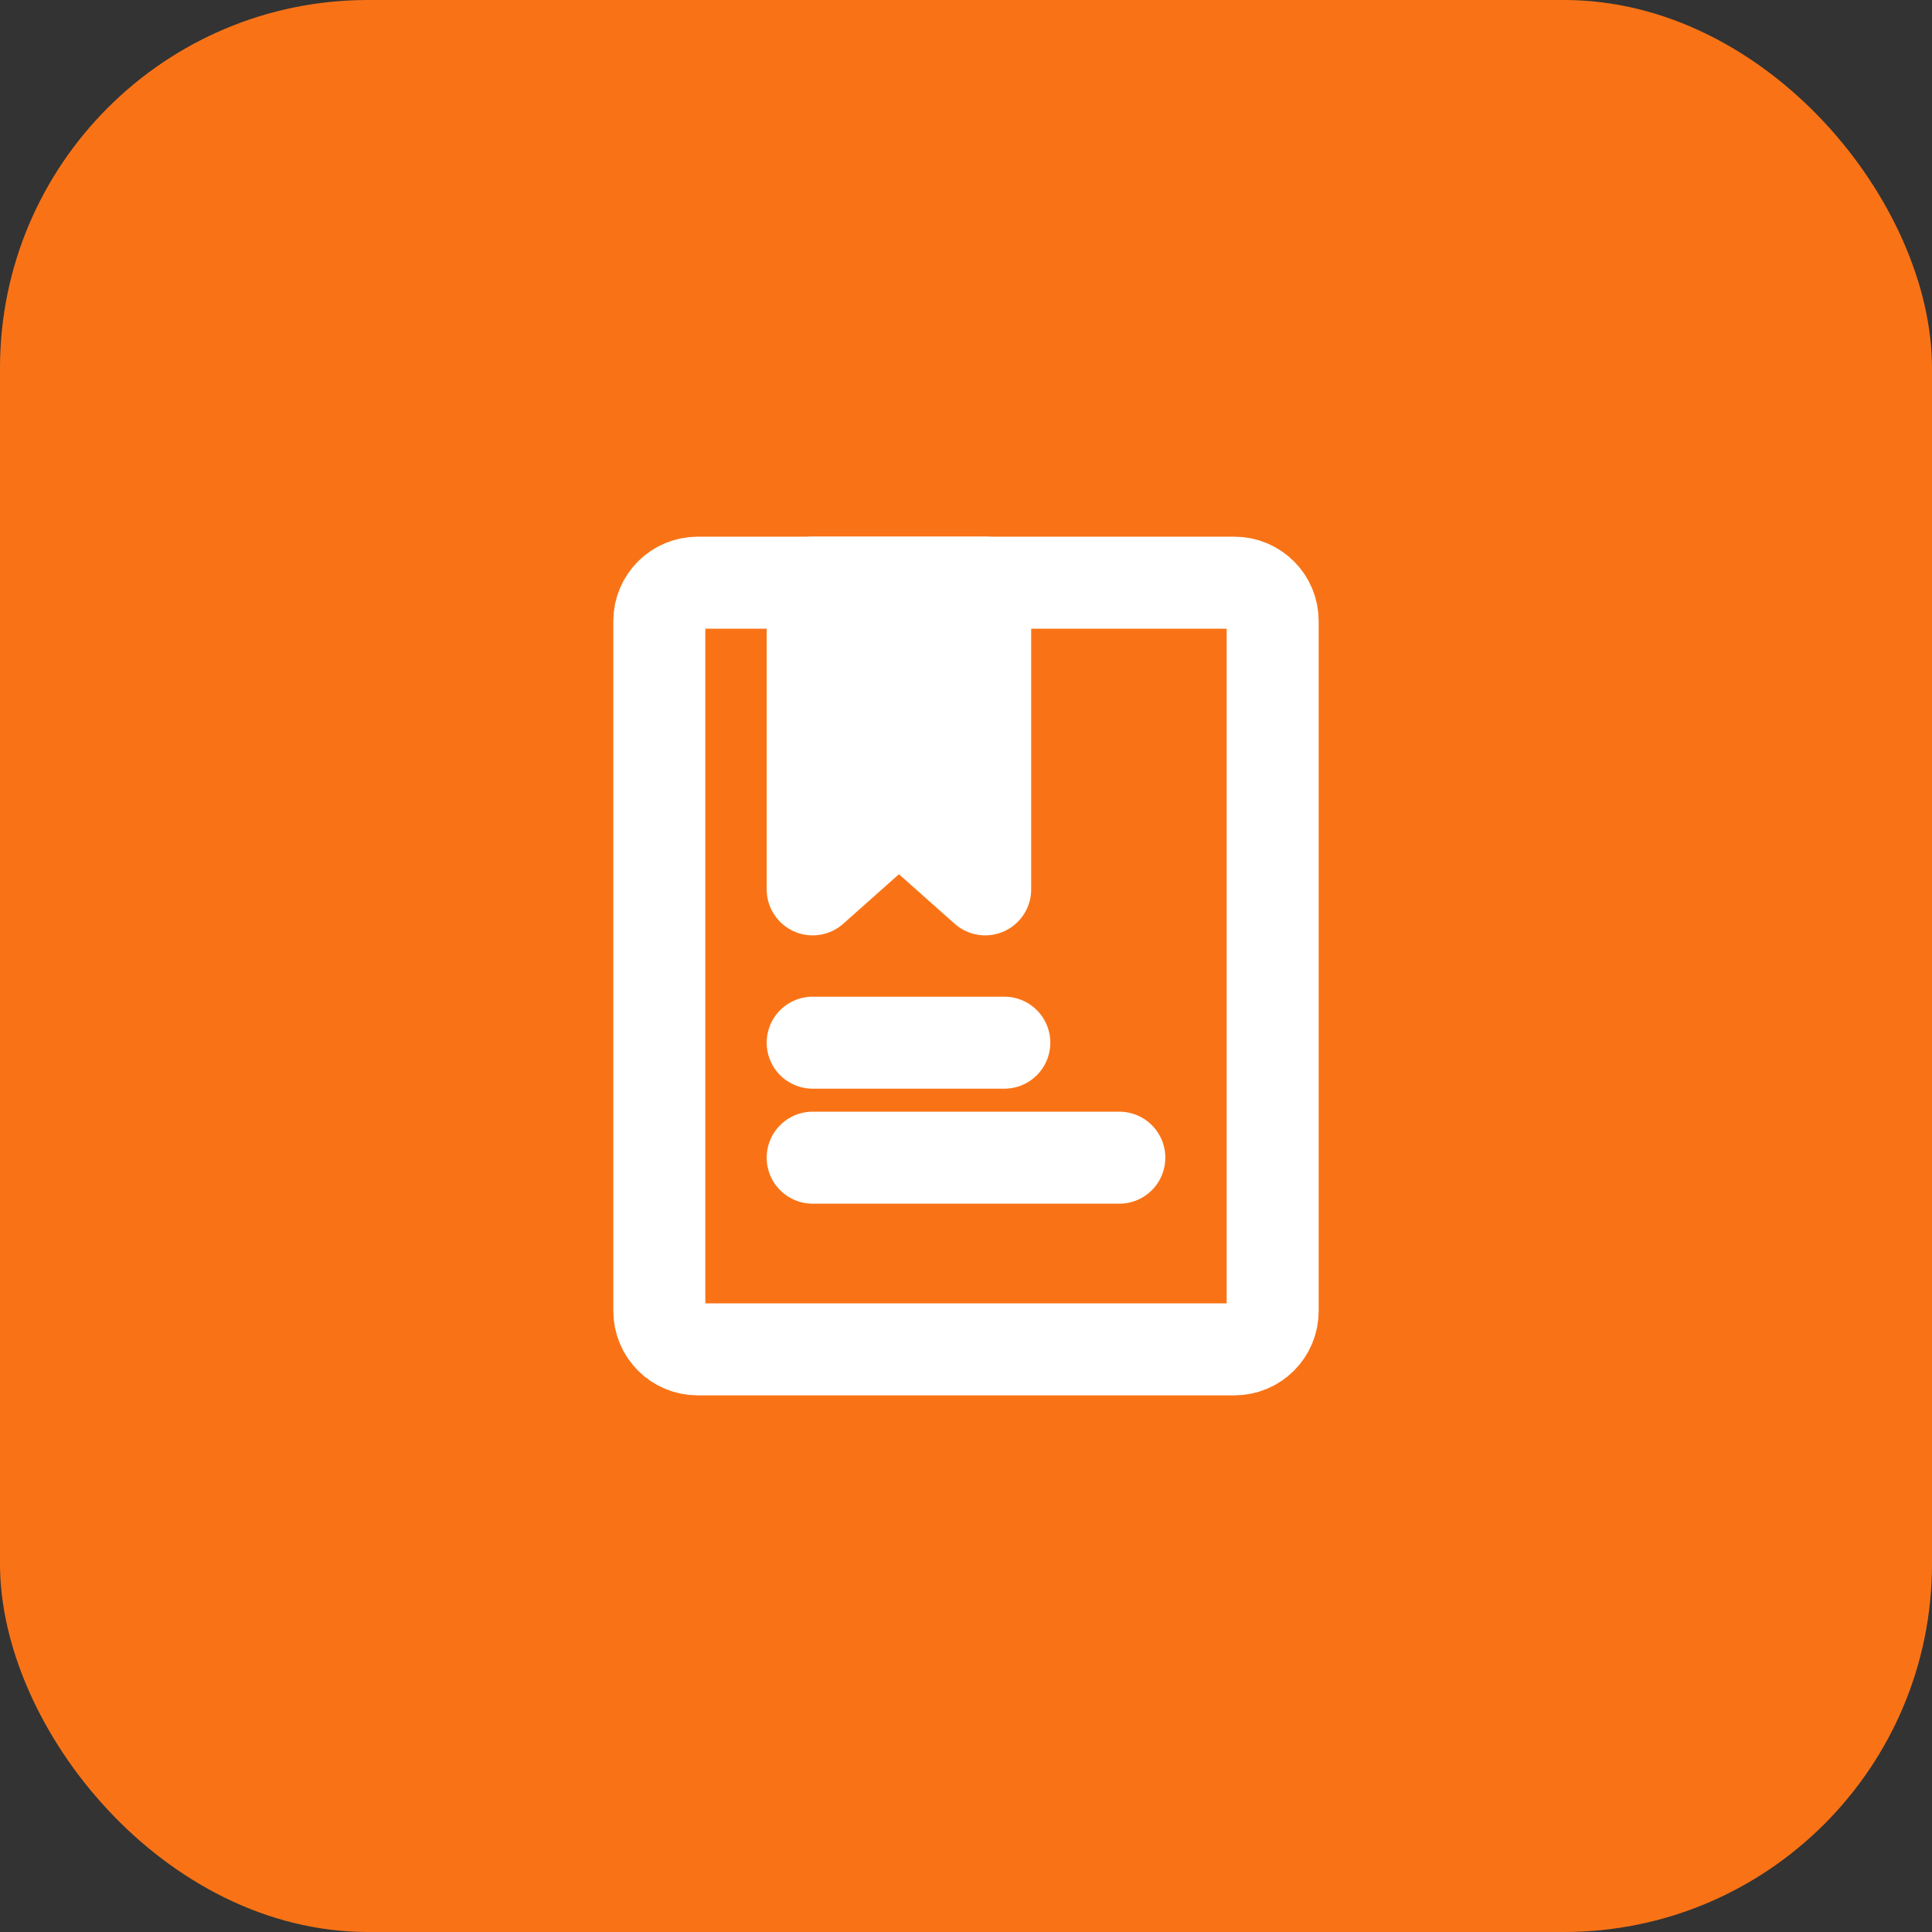
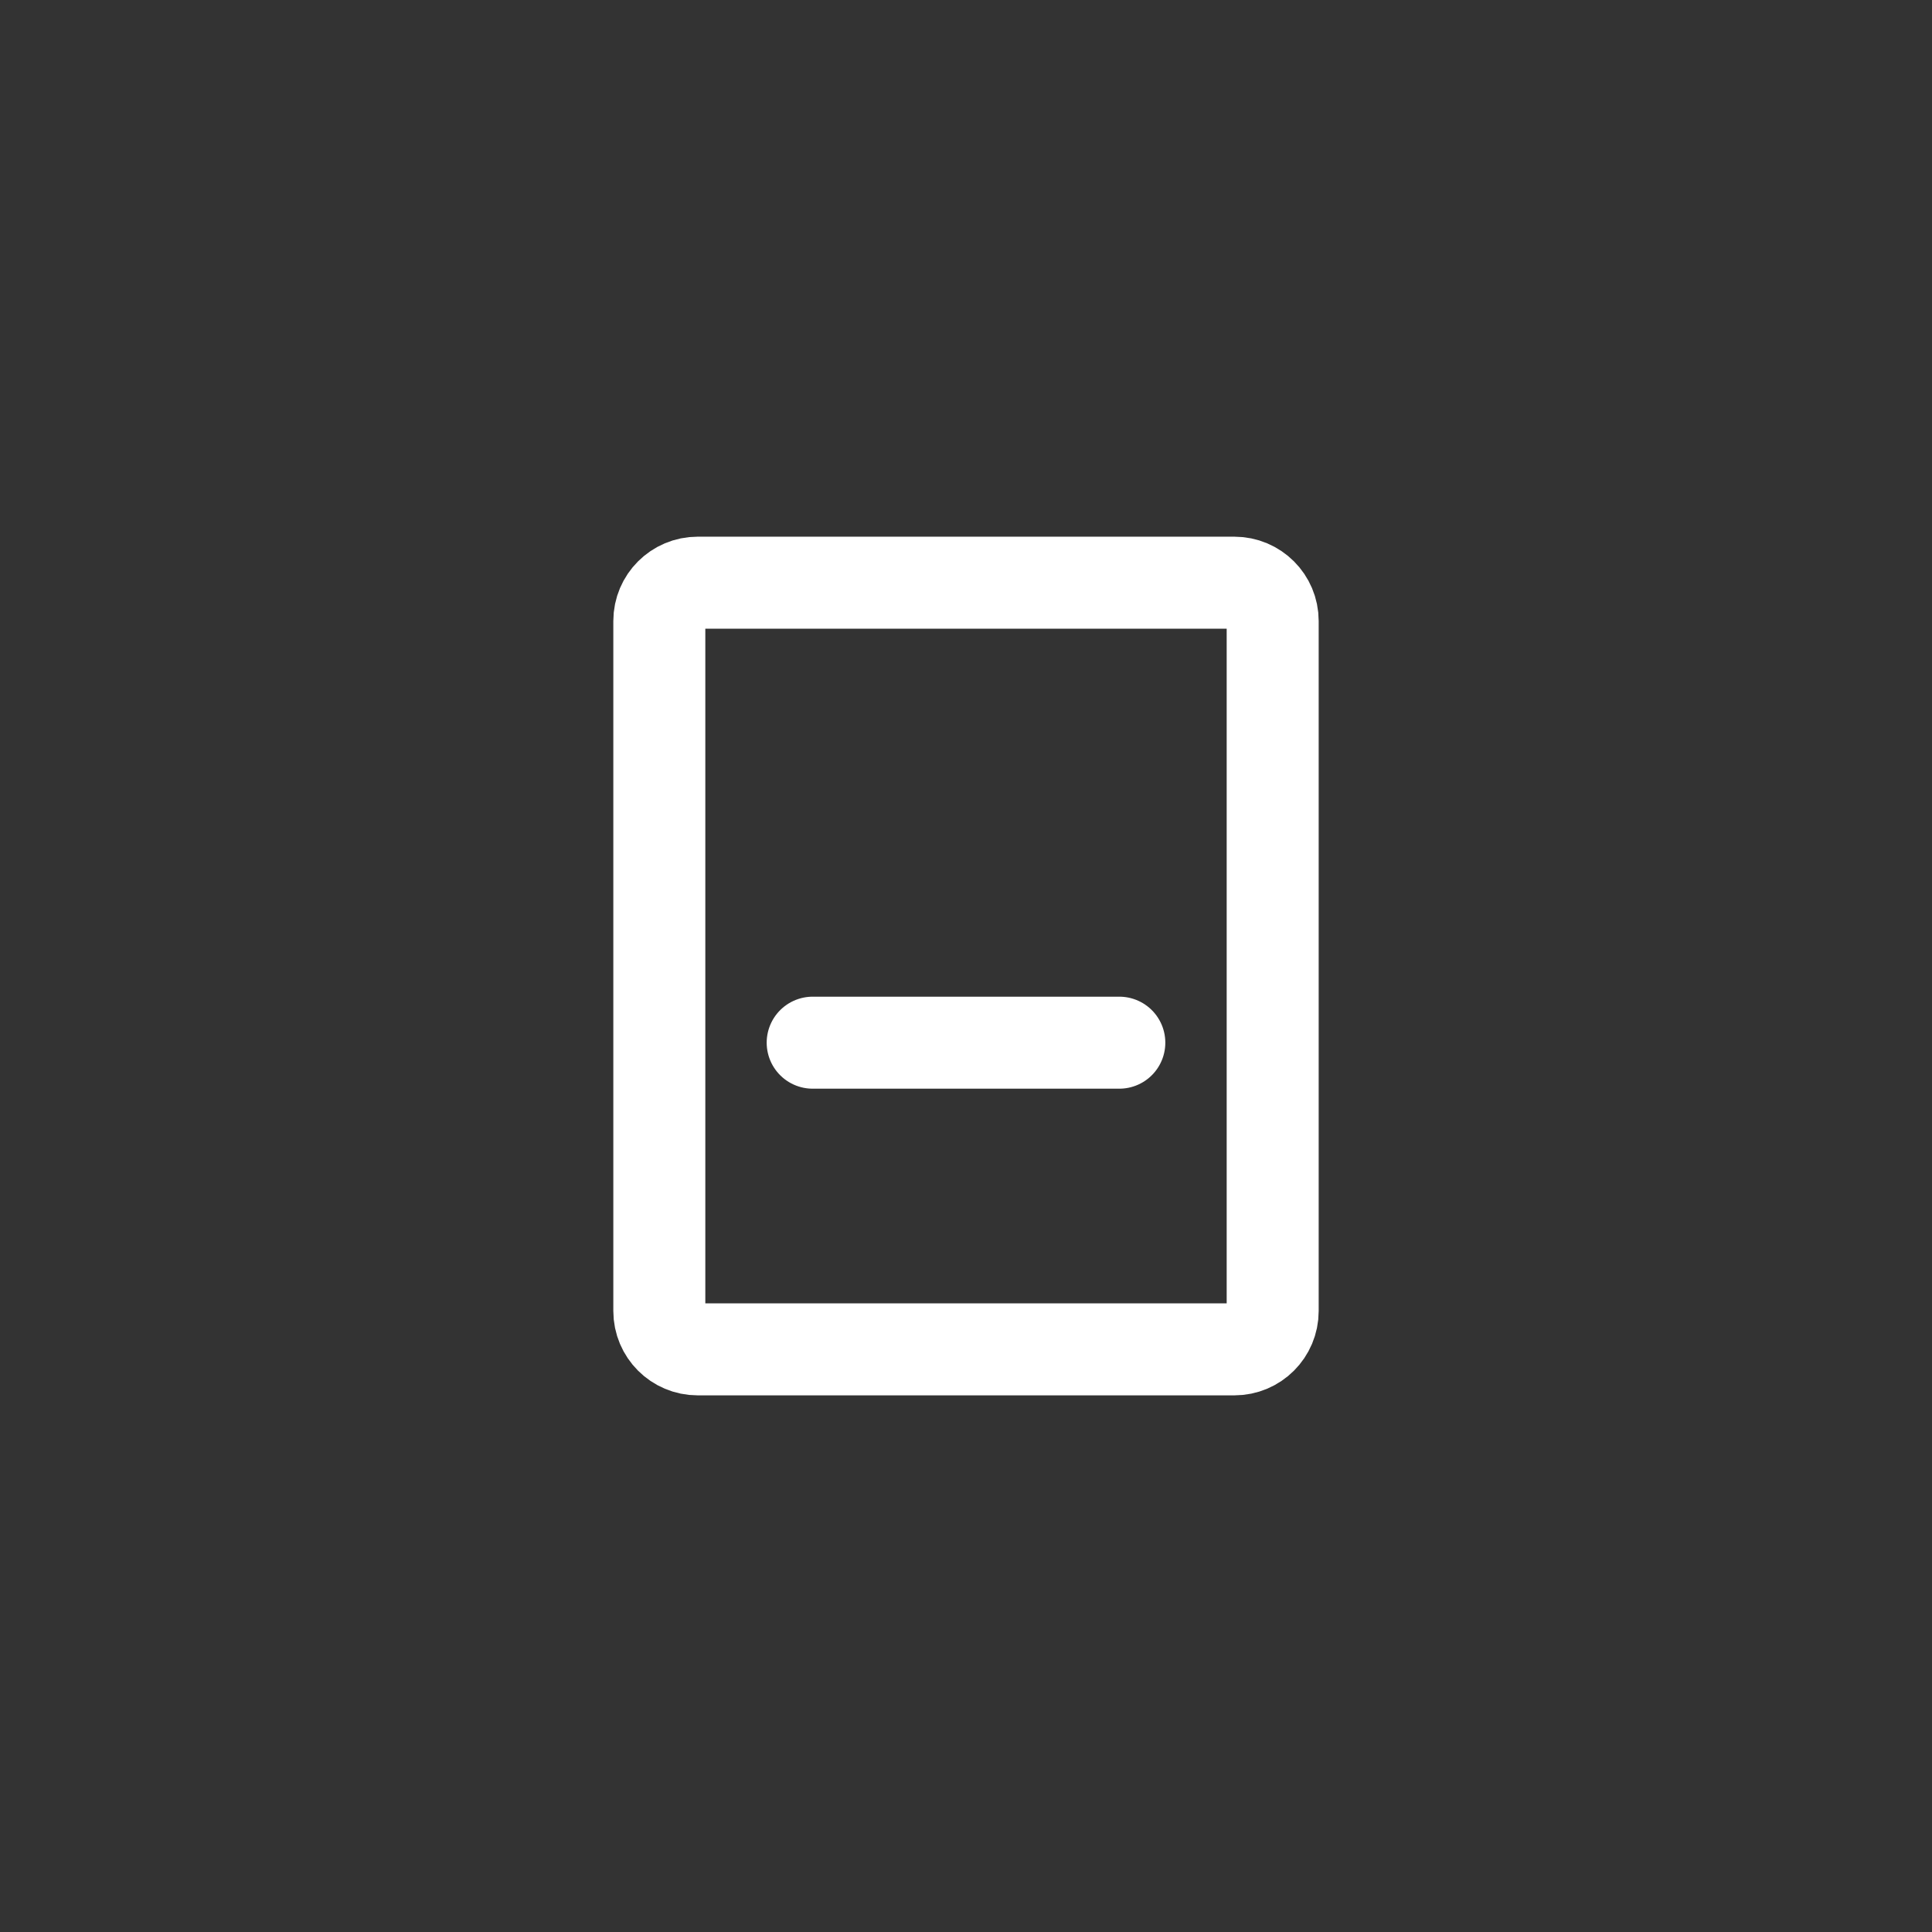
<svg xmlns="http://www.w3.org/2000/svg" width="42" height="42" viewBox="0 0 42 42" fill="none">
  <rect x="0" y="0" width="42" height="42" fill="#333333" stroke="none" />
-   <rect width="42" height="42" rx="8" fill="#F97316" />
  <path d="M26.833 12.667H15.167C14.707 12.667 14.333 13.04 14.333 13.5V28.5C14.333 28.961 14.707 29.334 15.167 29.334H26.833C27.294 29.334 27.667 28.961 27.667 28.5V13.5C27.667 13.04 27.294 12.667 26.833 12.667Z" stroke="white" stroke-width="2" stroke-linecap="round" stroke-linejoin="round" />
-   <path d="M17.667 12.667H21.417V19.334L19.542 17.667L17.667 19.334V12.667Z" fill="white" stroke="white" stroke-width="2" stroke-linecap="round" stroke-linejoin="round" />
-   <path d="M17.667 22.667H21.833M17.667 25.167H24.333" stroke="white" stroke-width="2" stroke-linecap="round" />
+   <path d="M17.667 22.667H21.833H24.333" stroke="white" stroke-width="2" stroke-linecap="round" />
</svg>